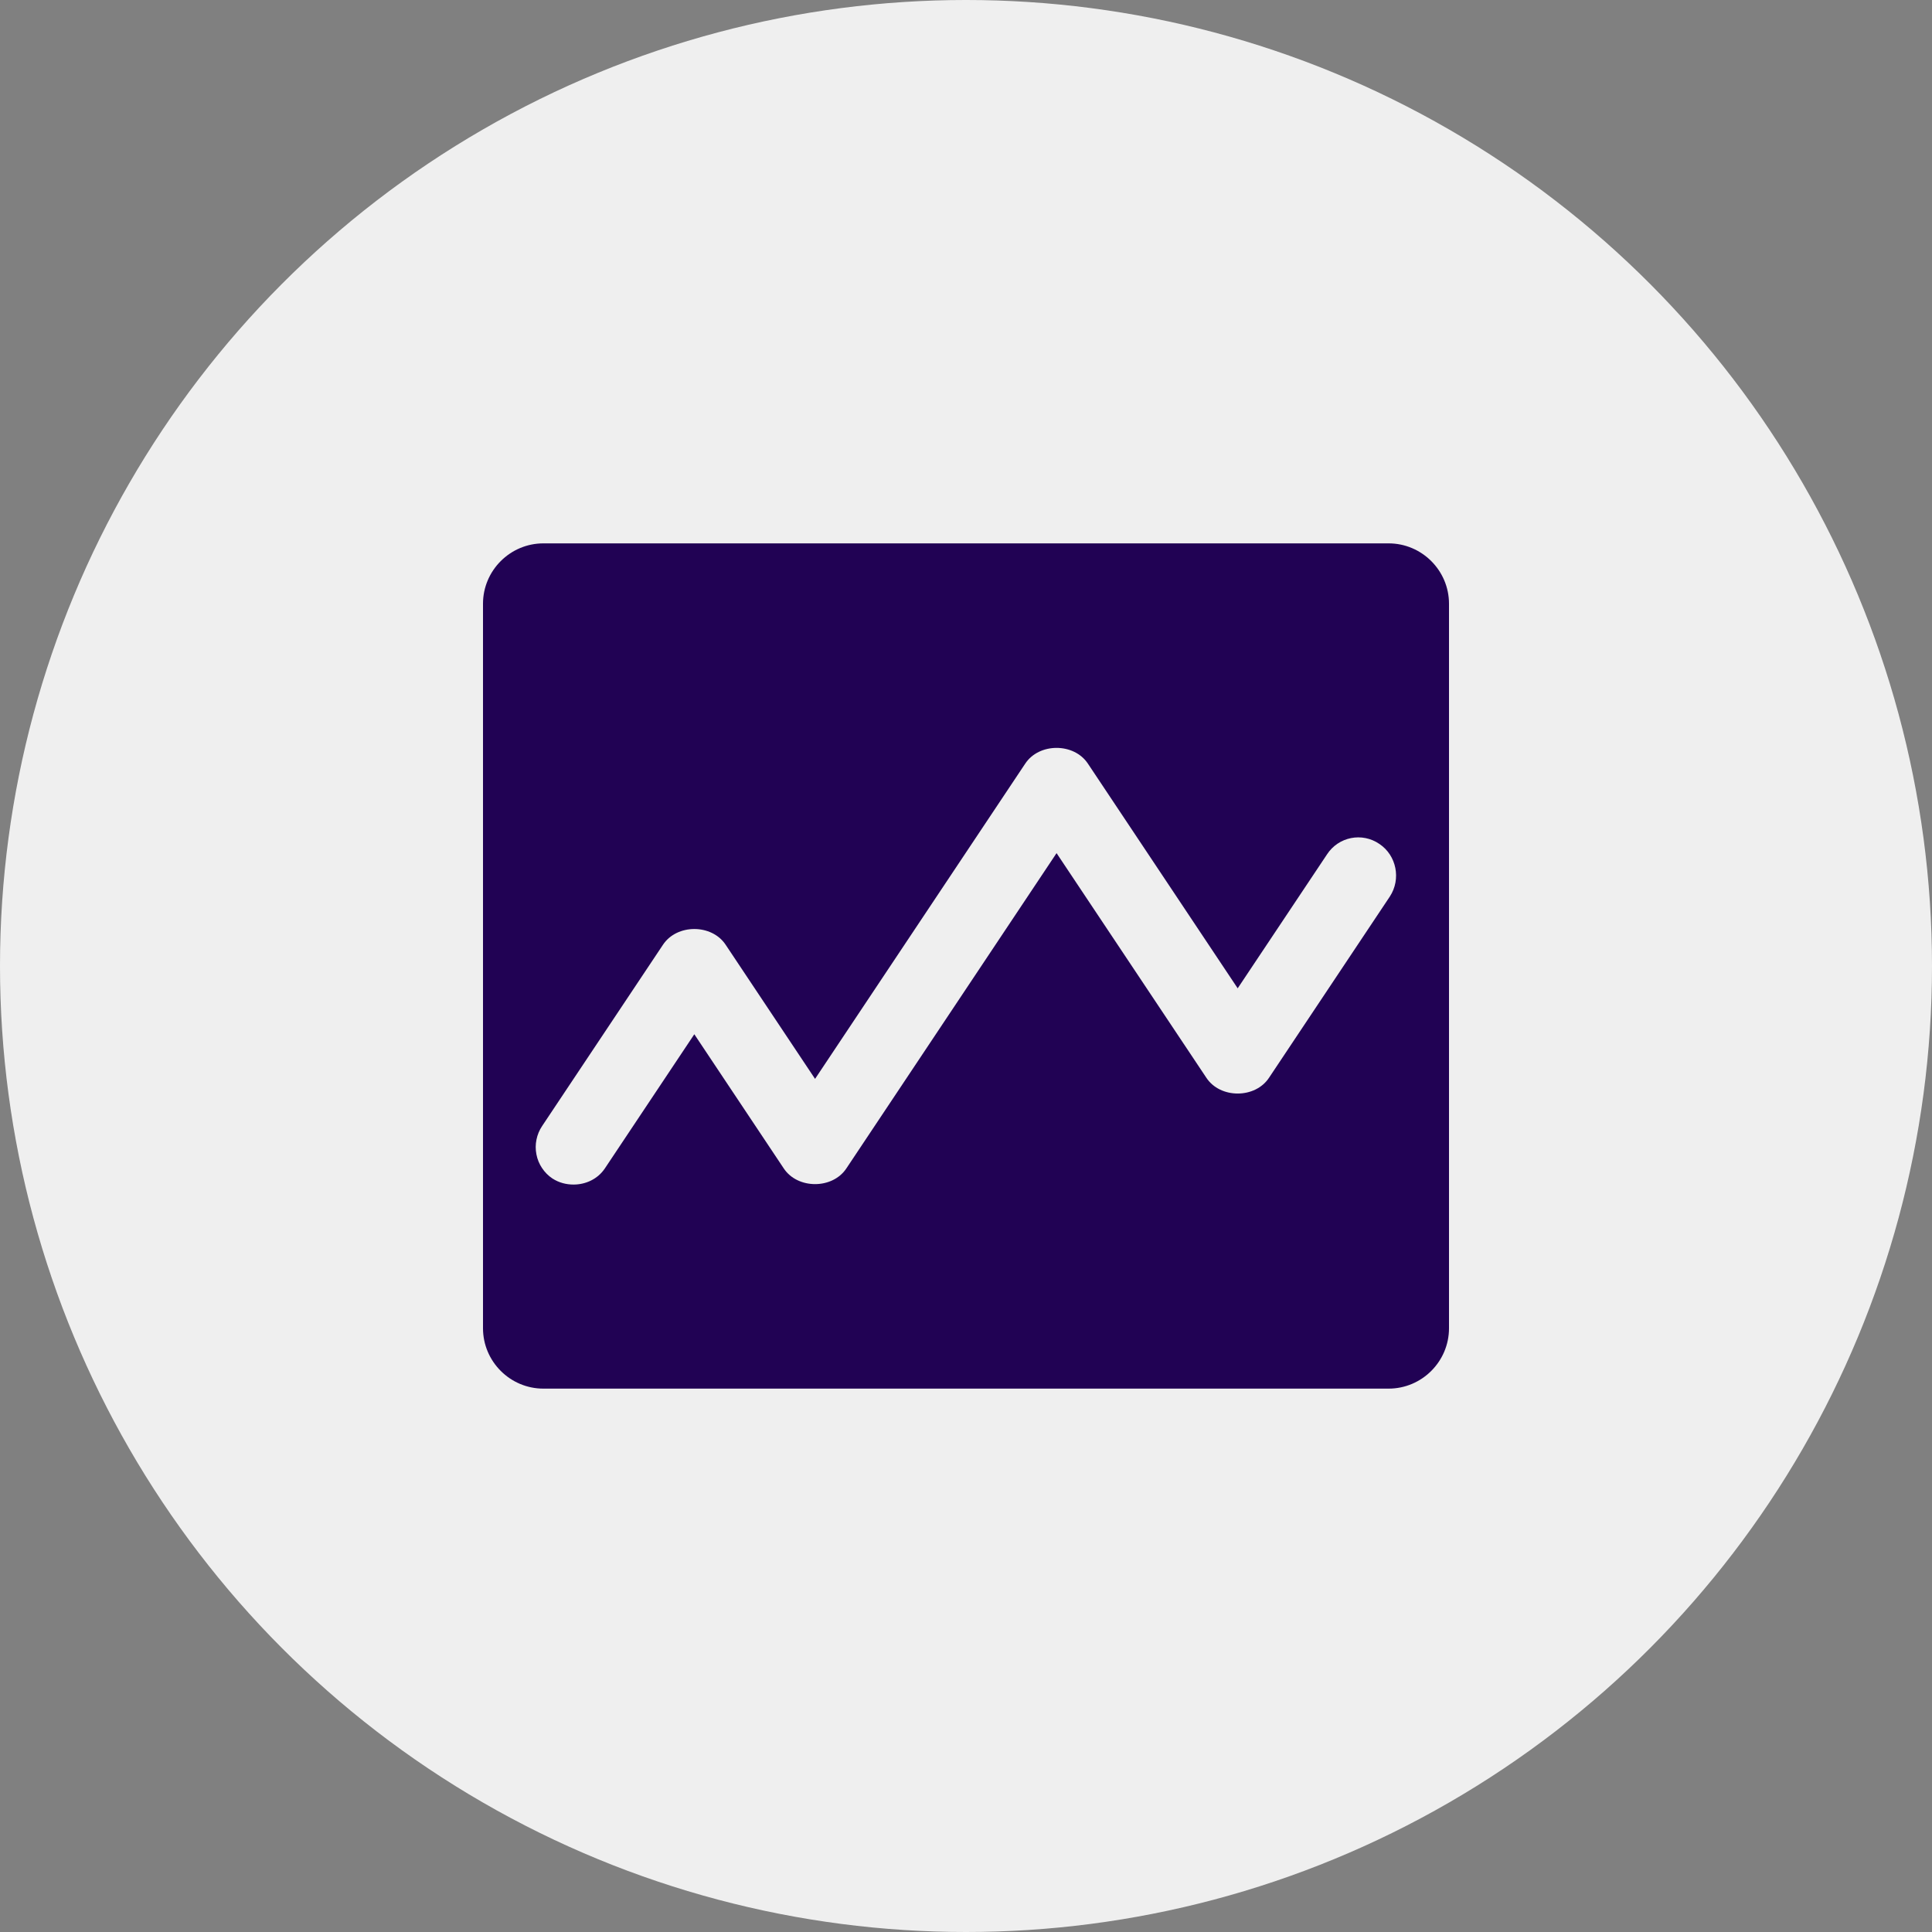
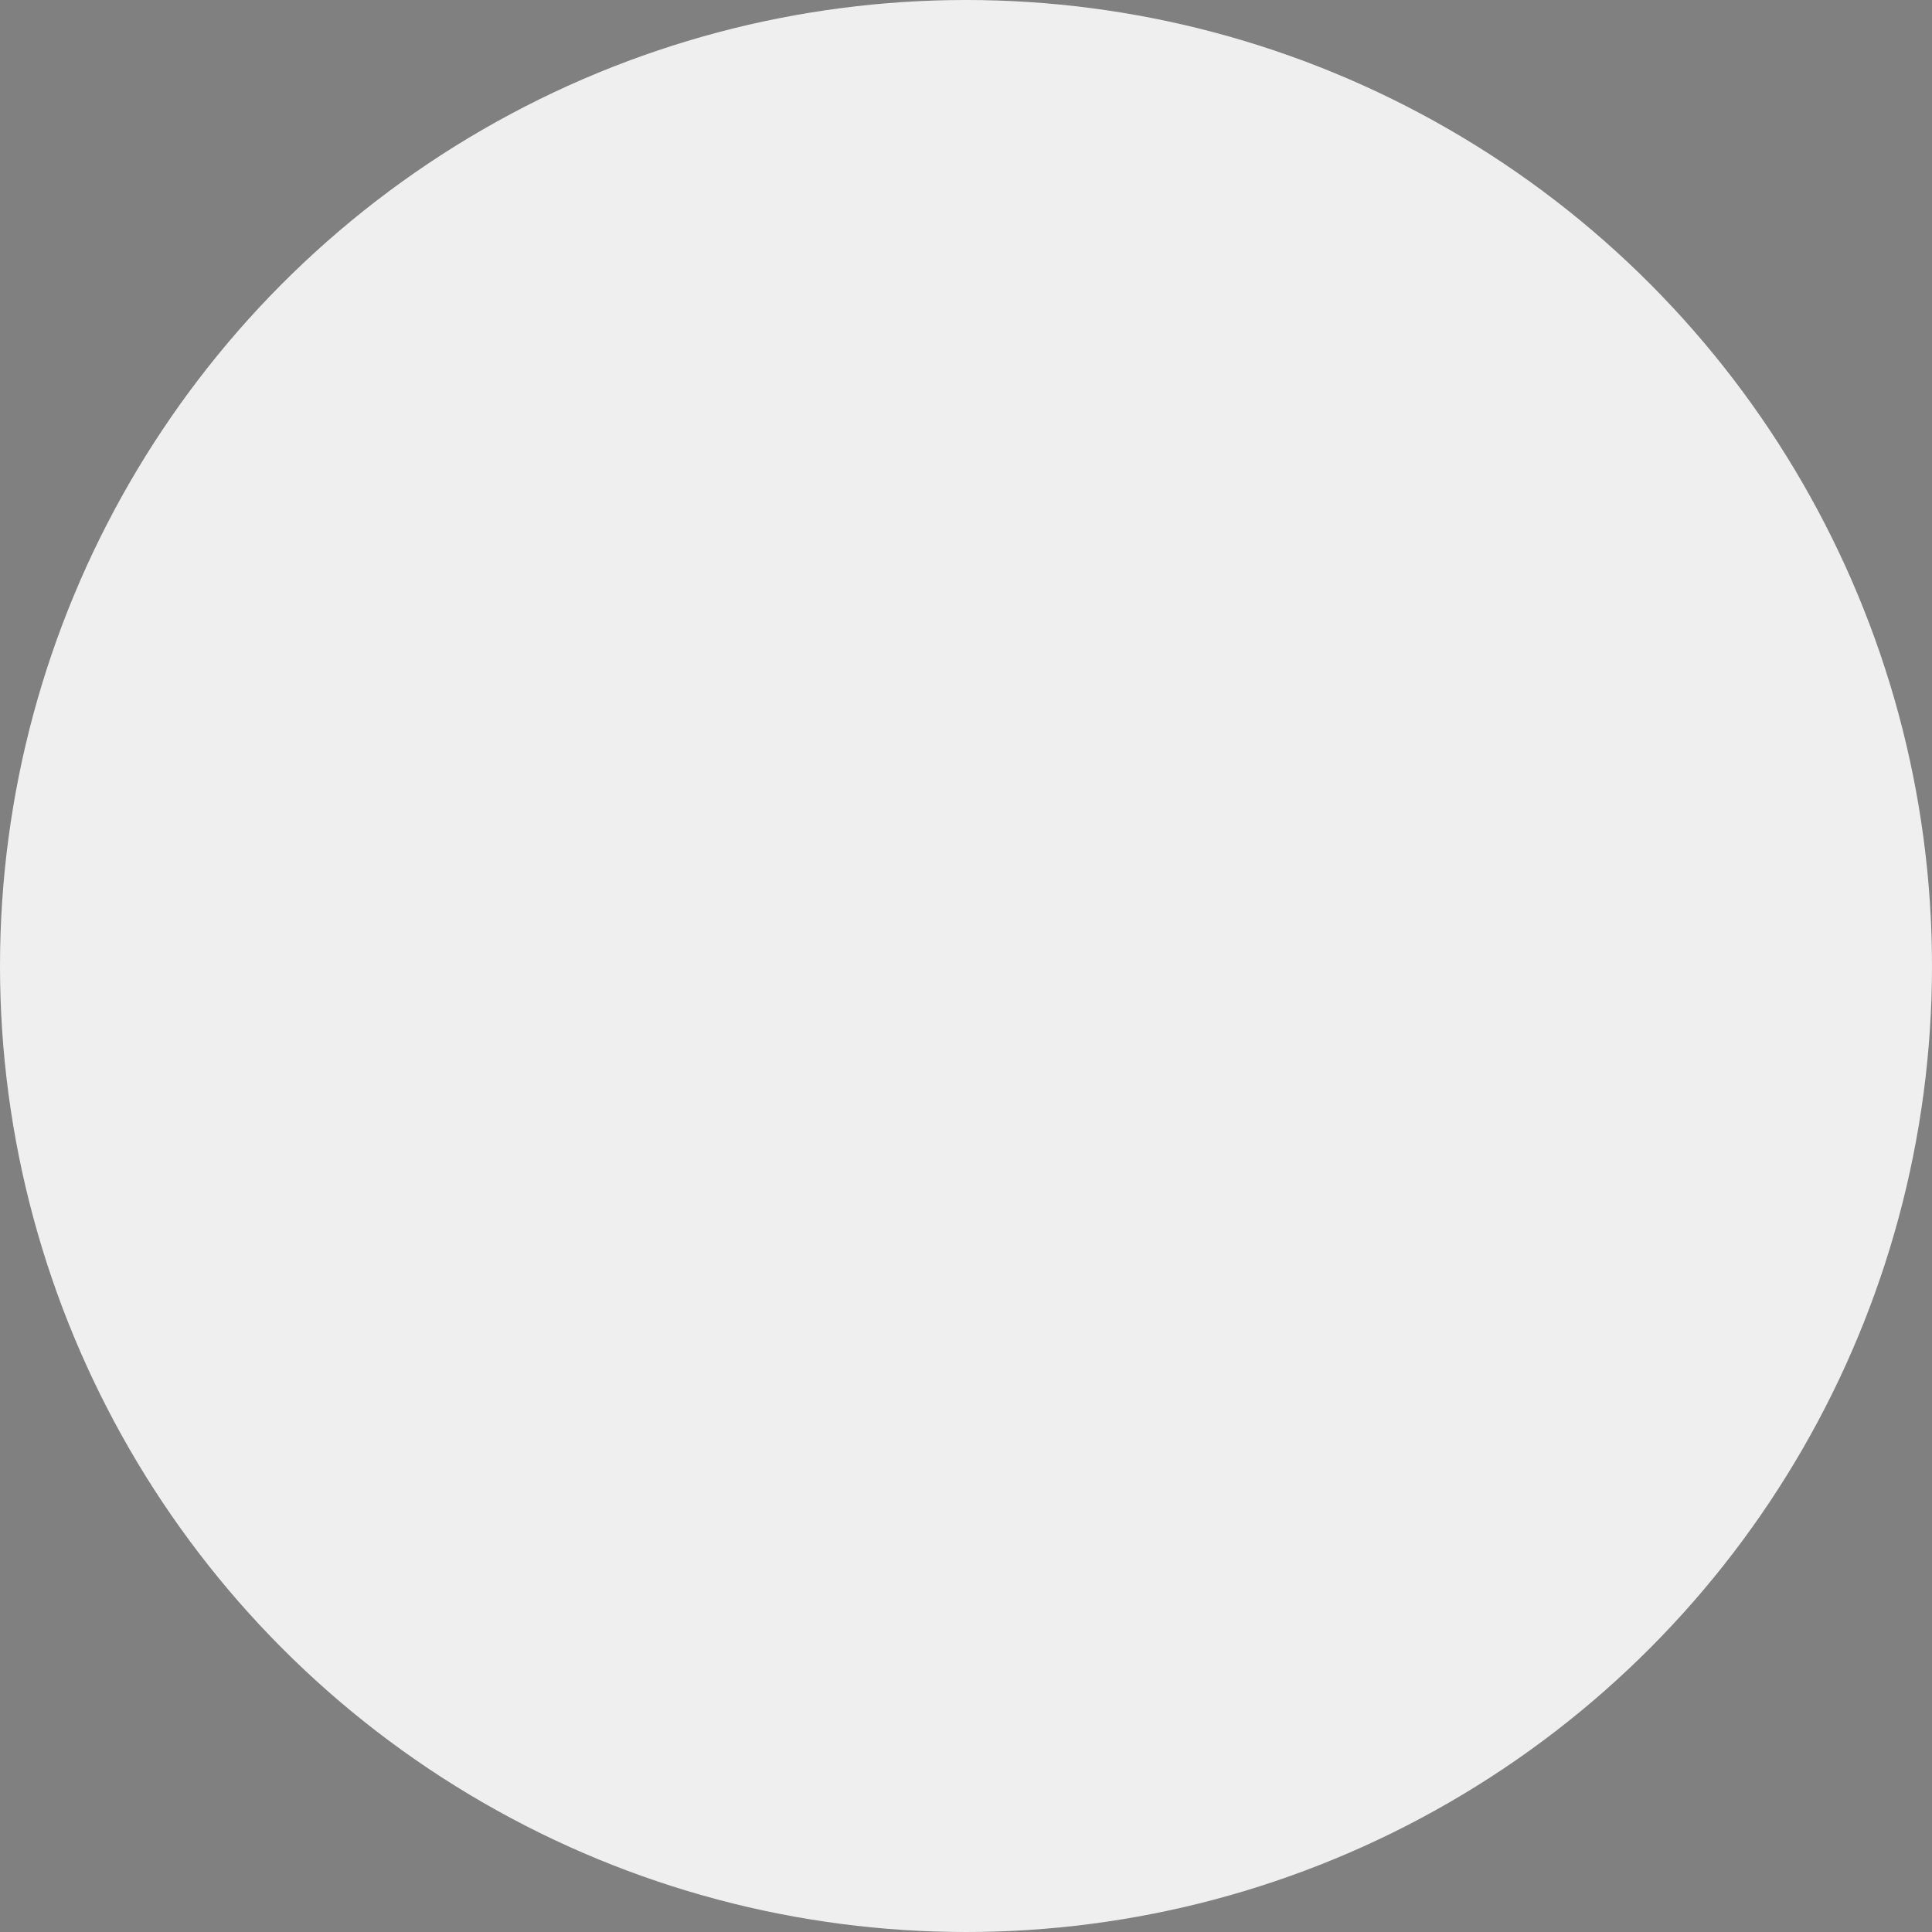
<svg xmlns="http://www.w3.org/2000/svg" width="40" height="40" viewBox="0 0 40 40" fill="none">
  <rect x="0" y="0" width="40" height="40" fill="#808080" stroke="none" />
  <circle cx="20" cy="20" r="20" fill="#EFEFEF" />
-   <path d="M28.75 11.25H11.25C10.562 11.25 10 11.812 10 12.5V27.5C10 28.188 10.562 28.75 11.25 28.75H28.75C29.438 28.75 30 28.188 30 27.5V12.5C30 11.812 29.438 11.25 28.75 11.25ZM28.775 18.562L26.275 22.312C25.988 22.75 25.262 22.75 24.975 22.312L21.875 17.663L17.525 24.188C17.238 24.625 16.512 24.625 16.225 24.188L14.375 21.413L12.525 24.188C12.375 24.413 12.125 24.525 11.875 24.525C11.725 24.525 11.575 24.488 11.438 24.4C11.352 24.343 11.279 24.269 11.222 24.183C11.165 24.098 11.125 24.001 11.106 23.9C11.086 23.799 11.086 23.695 11.107 23.595C11.127 23.494 11.167 23.398 11.225 23.312L13.725 19.562C14.012 19.125 14.738 19.125 15.025 19.562L16.875 22.337L21.225 15.812C21.512 15.375 22.238 15.375 22.525 15.812L25.625 20.462L27.475 17.688C27.712 17.325 28.2 17.225 28.562 17.475C28.913 17.712 29.012 18.2 28.775 18.562Z" fill="#210254" />
</svg>